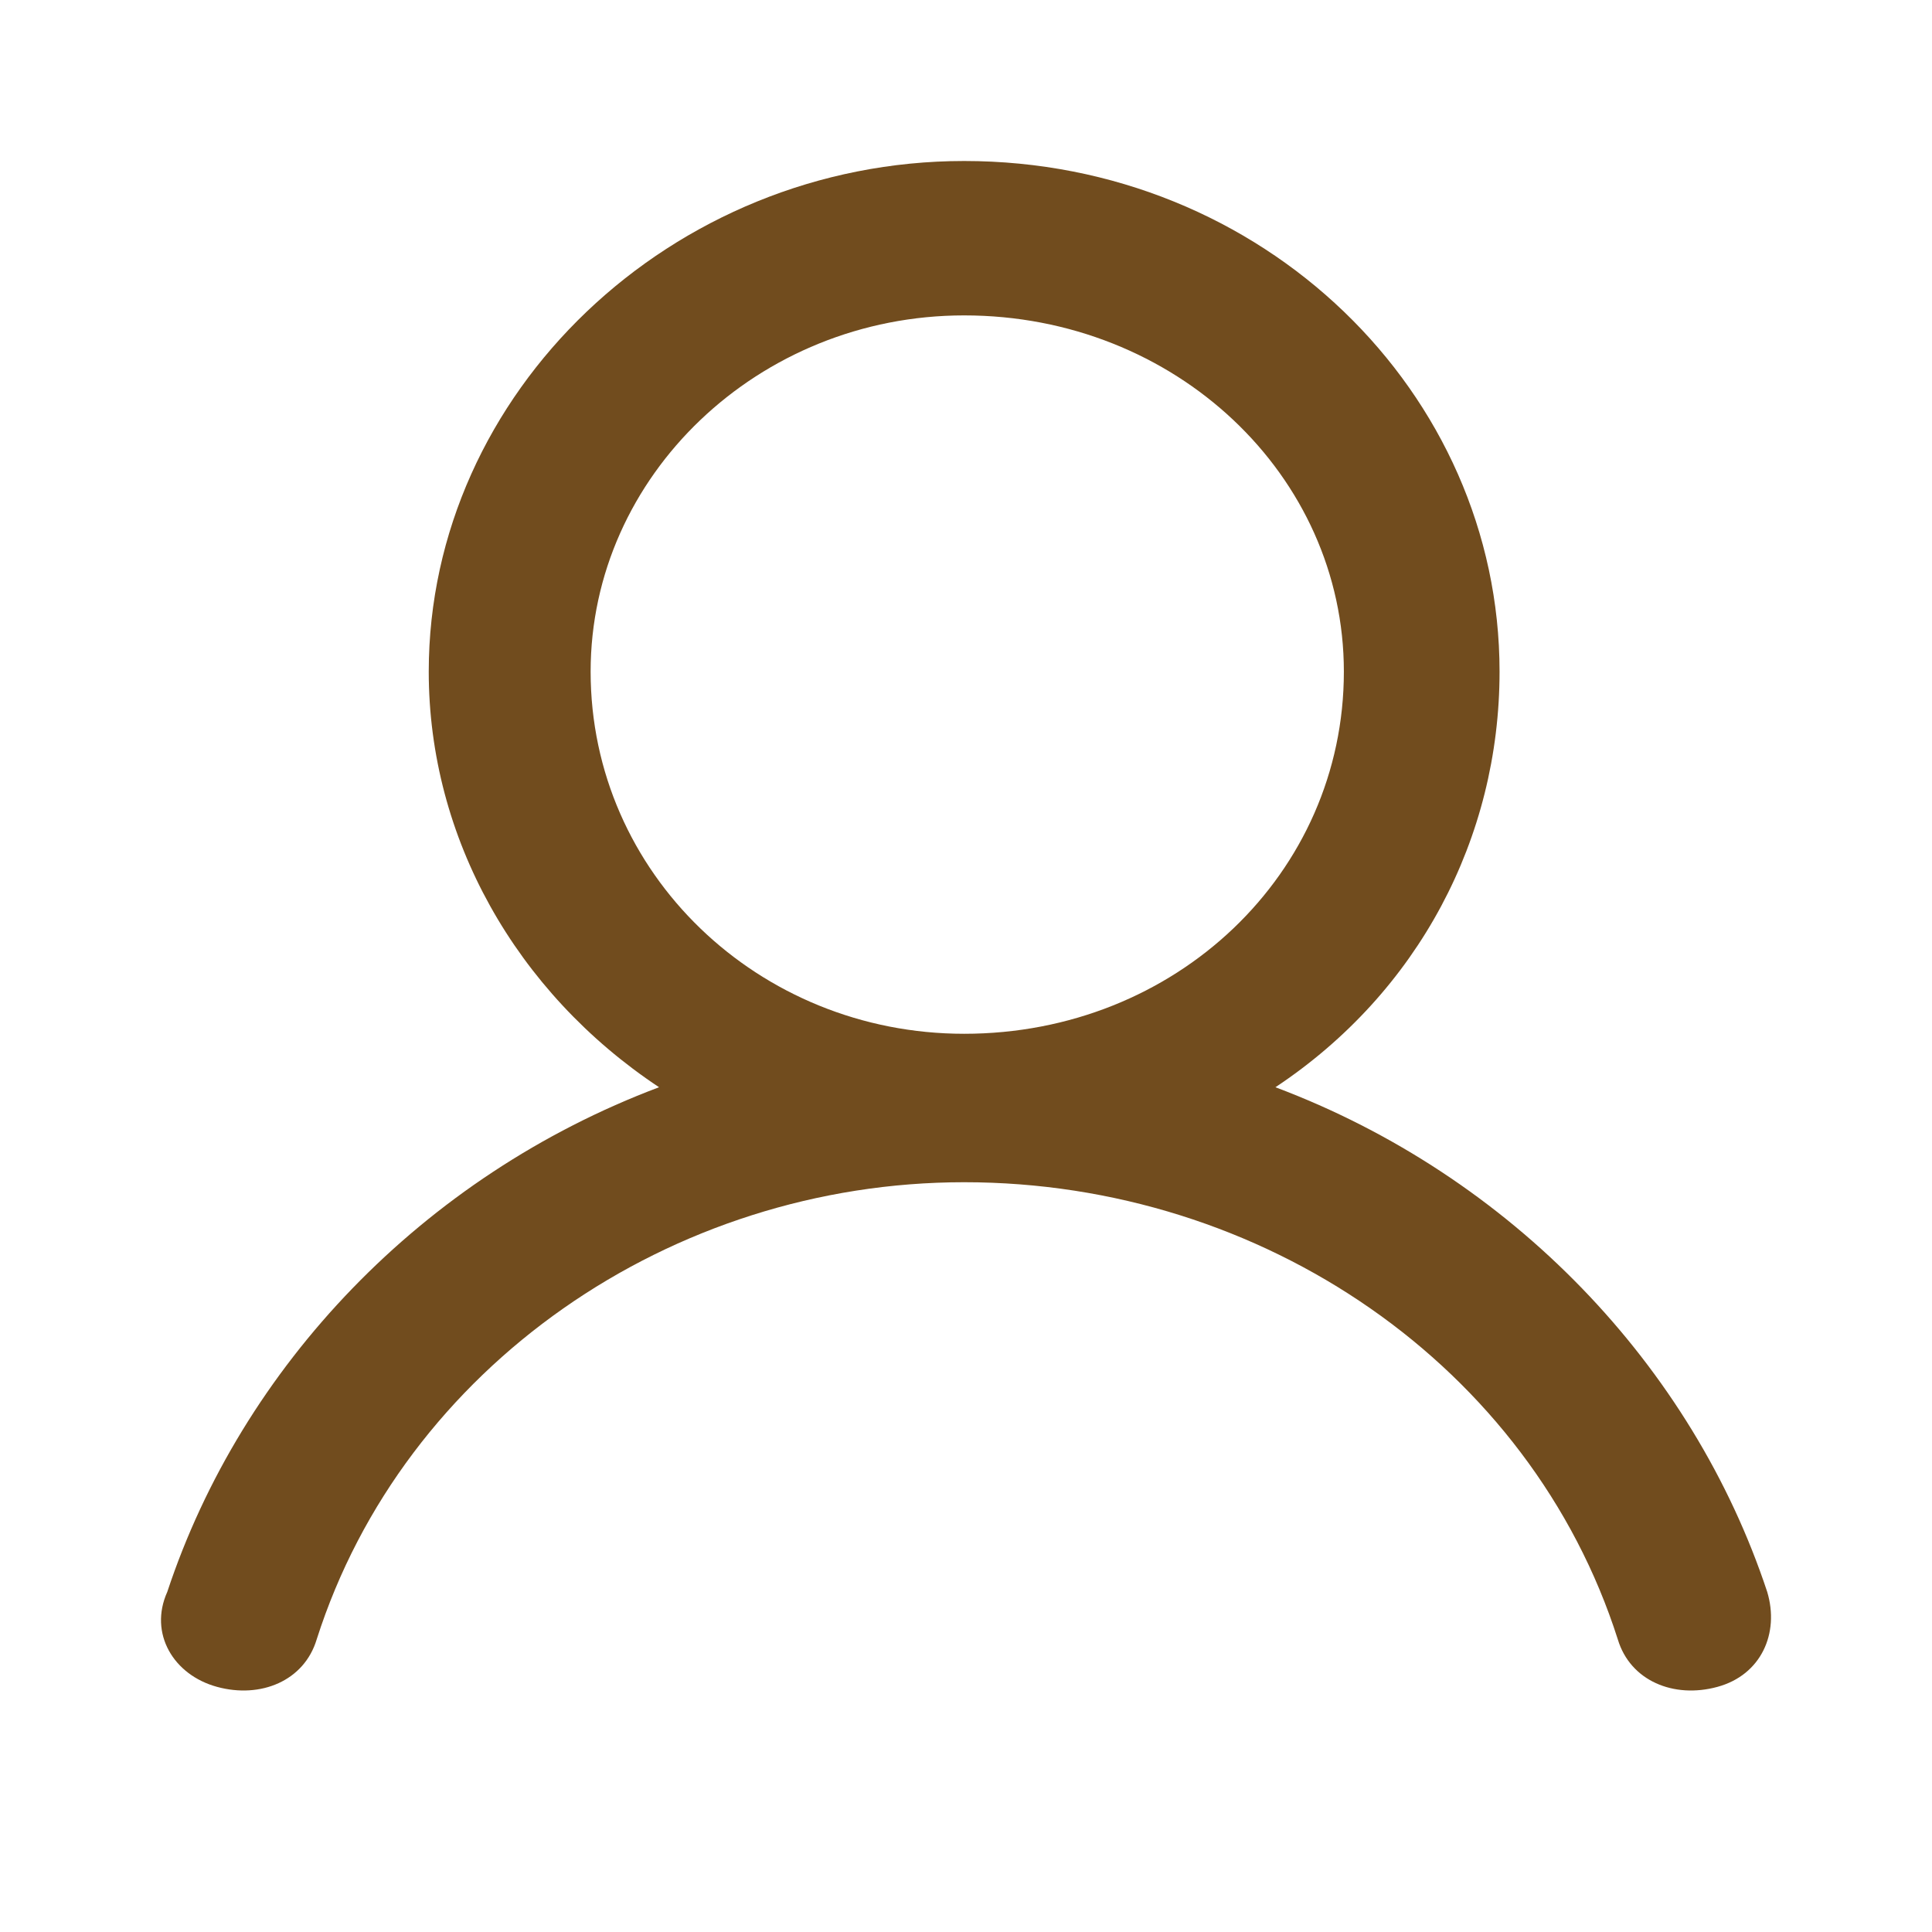
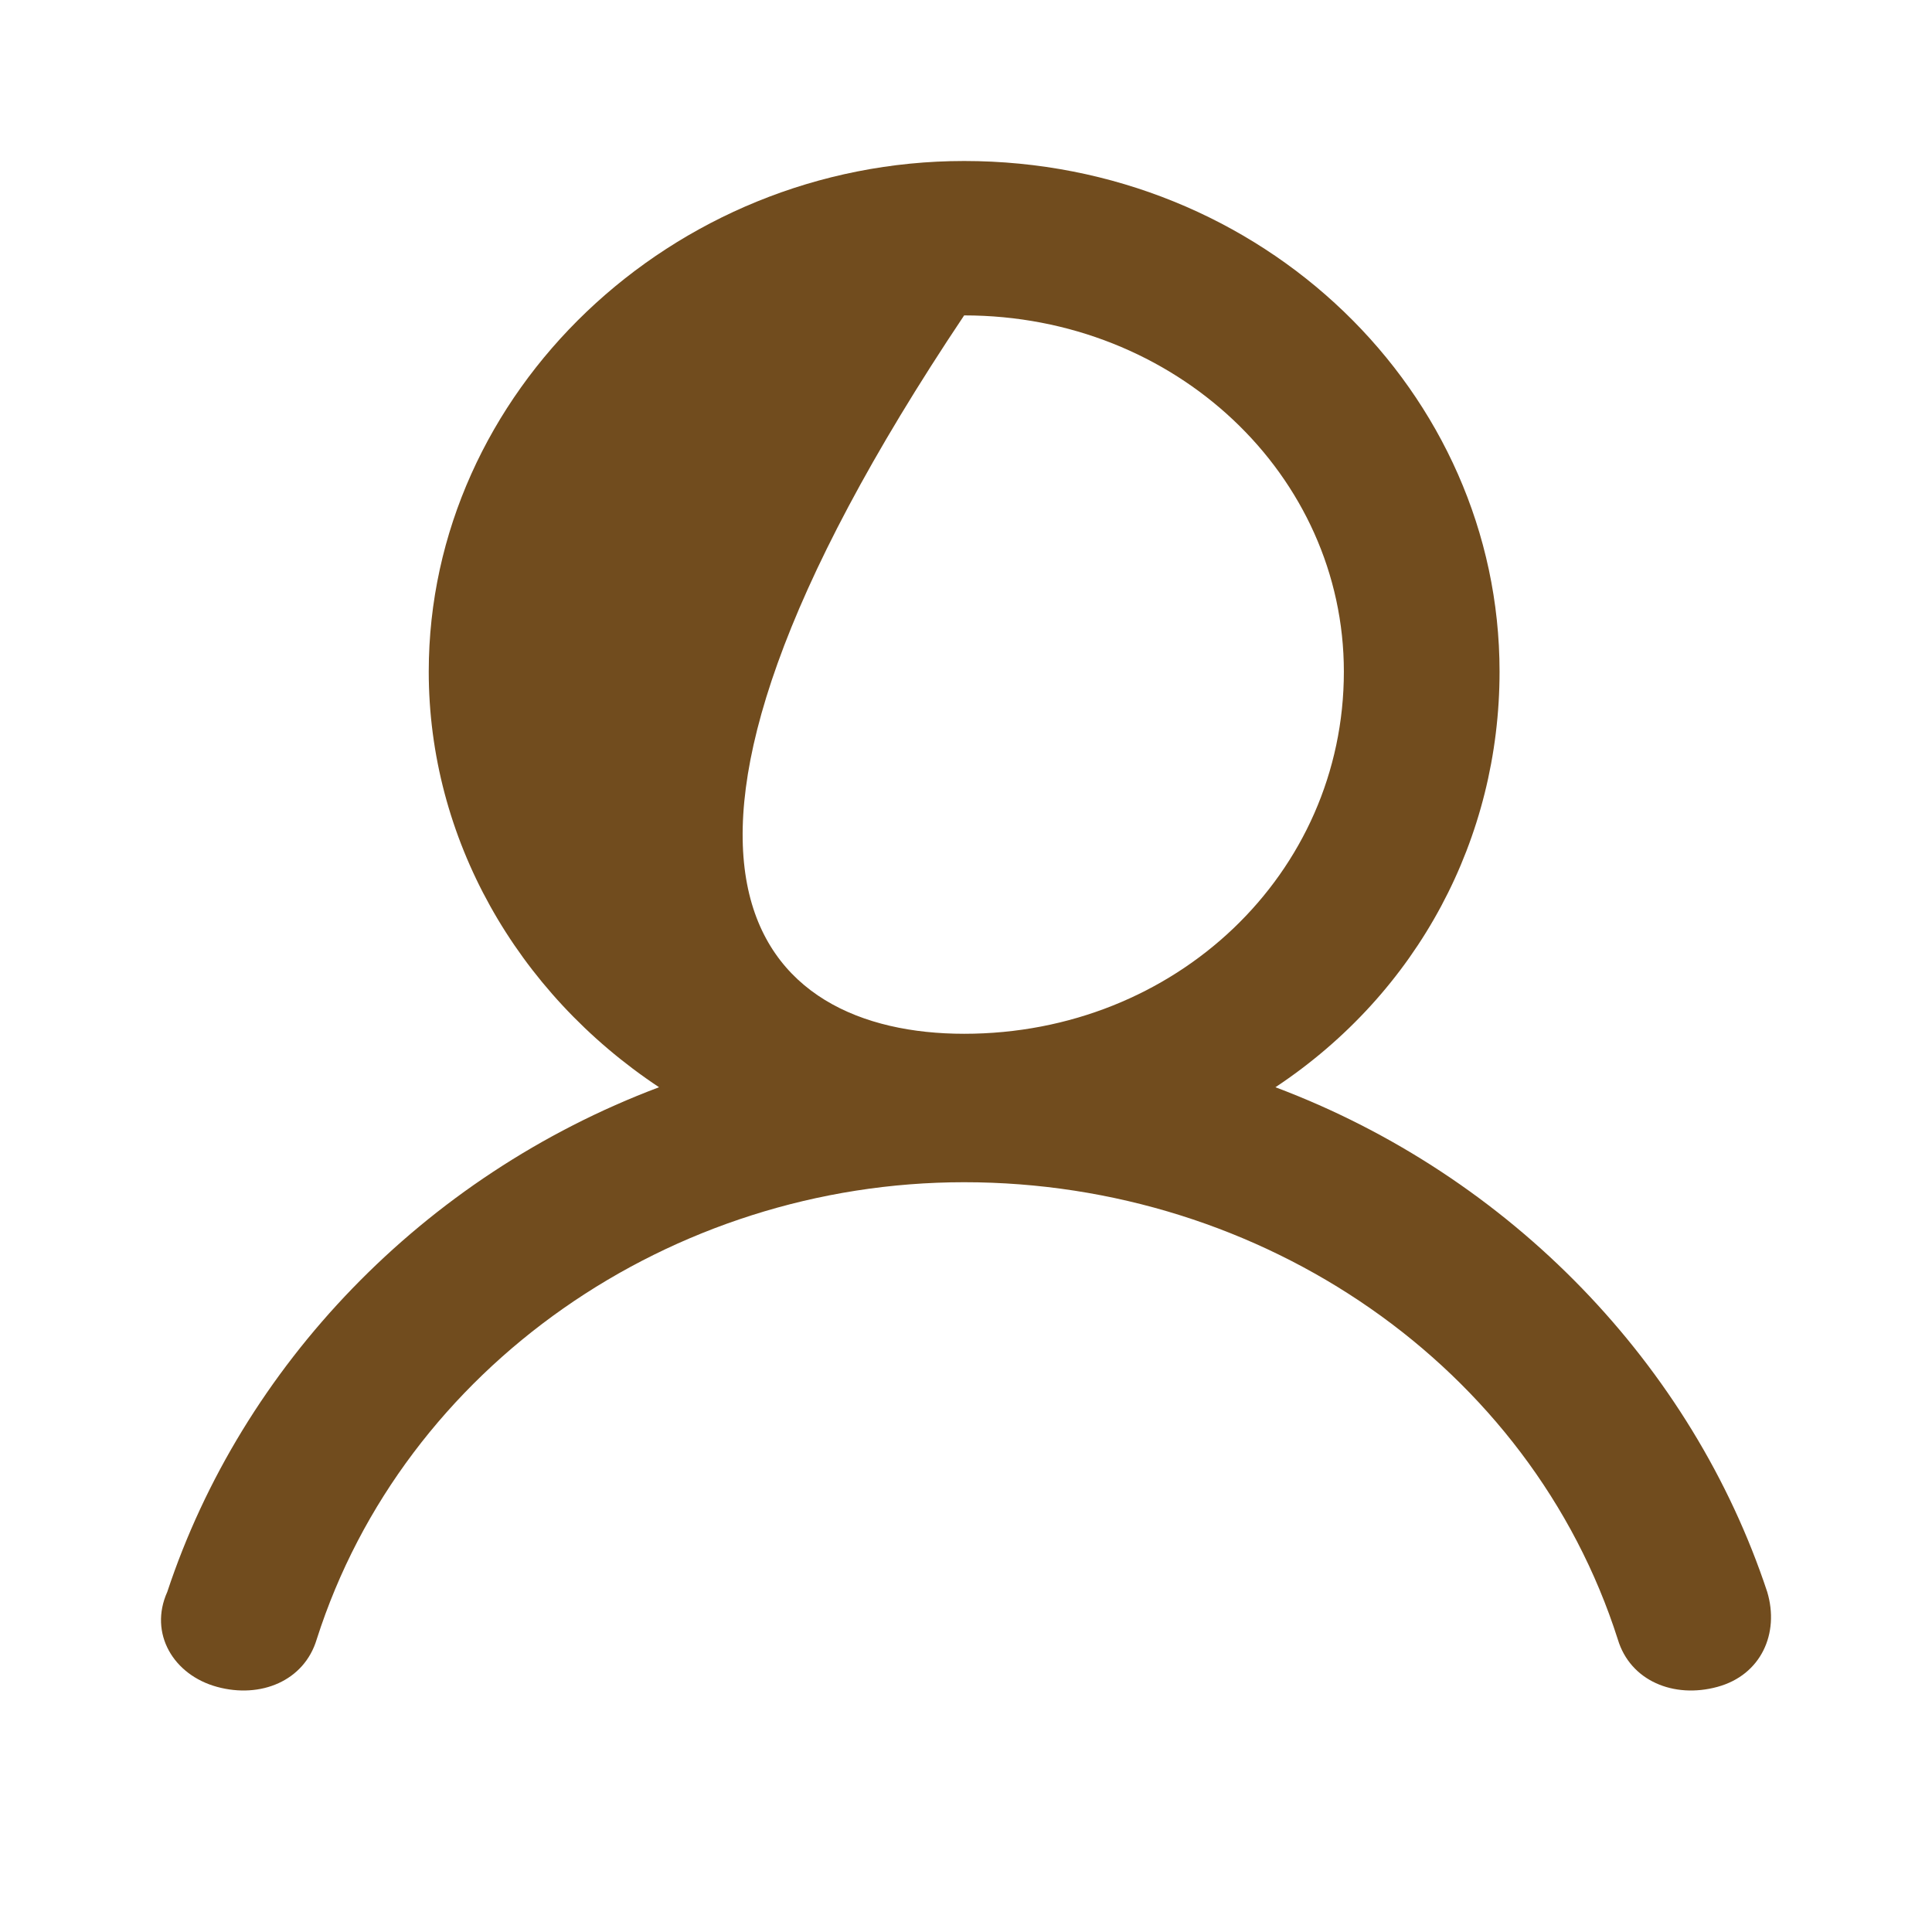
<svg xmlns="http://www.w3.org/2000/svg" width="24" height="24" viewBox="0 0 24 24" fill="none">
-   <path d="M11.977 2C15.689 2 18.628 4.876 18.628 8.343C18.628 10.408 17.622 12.326 15.844 13.506C18.782 14.612 21.025 16.972 21.953 19.775C22.108 20.291 21.876 20.808 21.334 20.955C20.793 21.103 20.252 20.881 20.097 20.365C19.014 16.972 15.689 14.686 11.977 14.686C8.342 14.686 5.017 16.972 3.934 20.365C3.779 20.881 3.238 21.103 2.697 20.955C2.155 20.808 1.846 20.291 2.078 19.775C3.006 16.972 5.249 14.612 8.187 13.506C6.409 12.326 5.326 10.408 5.326 8.343C5.326 4.876 8.342 2 11.977 2ZM11.977 3.918C9.425 3.918 7.337 5.909 7.337 8.343C7.337 10.851 9.425 12.842 11.977 12.842C14.606 12.842 16.694 10.851 16.694 8.343C16.694 5.909 14.606 3.918 11.977 3.918Z" fill="#714C1E" />
+   <path d="M11.977 2C15.689 2 18.628 4.876 18.628 8.343C18.628 10.408 17.622 12.326 15.844 13.506C18.782 14.612 21.025 16.972 21.953 19.775C22.108 20.291 21.876 20.808 21.334 20.955C20.793 21.103 20.252 20.881 20.097 20.365C19.014 16.972 15.689 14.686 11.977 14.686C8.342 14.686 5.017 16.972 3.934 20.365C3.779 20.881 3.238 21.103 2.697 20.955C2.155 20.808 1.846 20.291 2.078 19.775C3.006 16.972 5.249 14.612 8.187 13.506C6.409 12.326 5.326 10.408 5.326 8.343C5.326 4.876 8.342 2 11.977 2ZM11.977 3.918C7.337 10.851 9.425 12.842 11.977 12.842C14.606 12.842 16.694 10.851 16.694 8.343C16.694 5.909 14.606 3.918 11.977 3.918Z" fill="#714C1E" />
</svg>